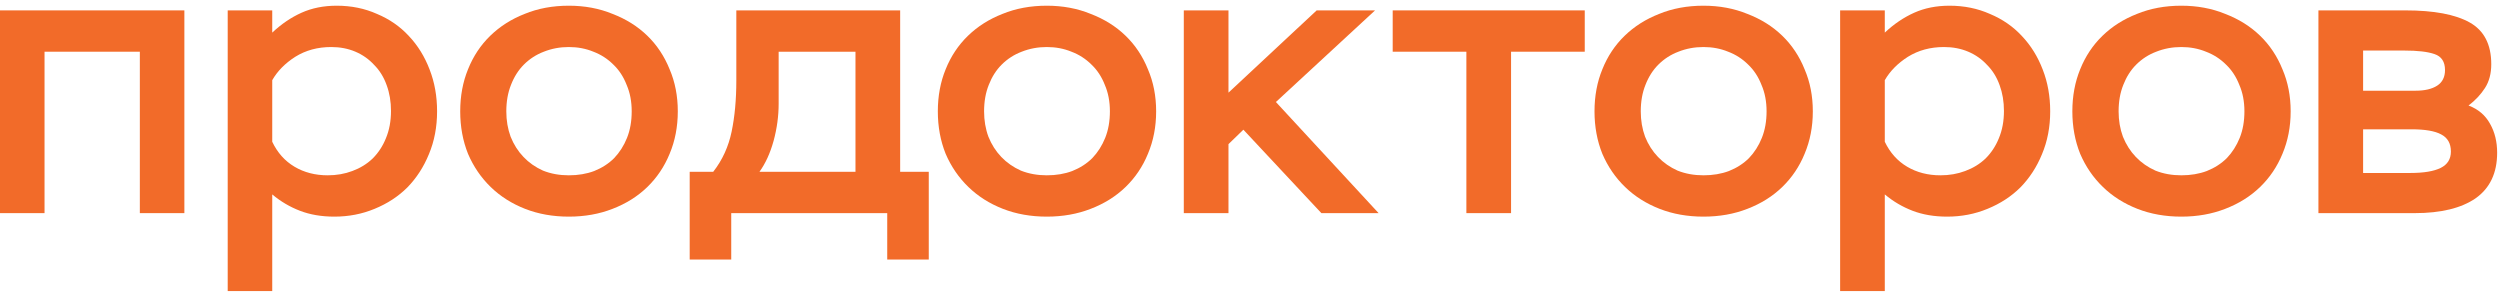
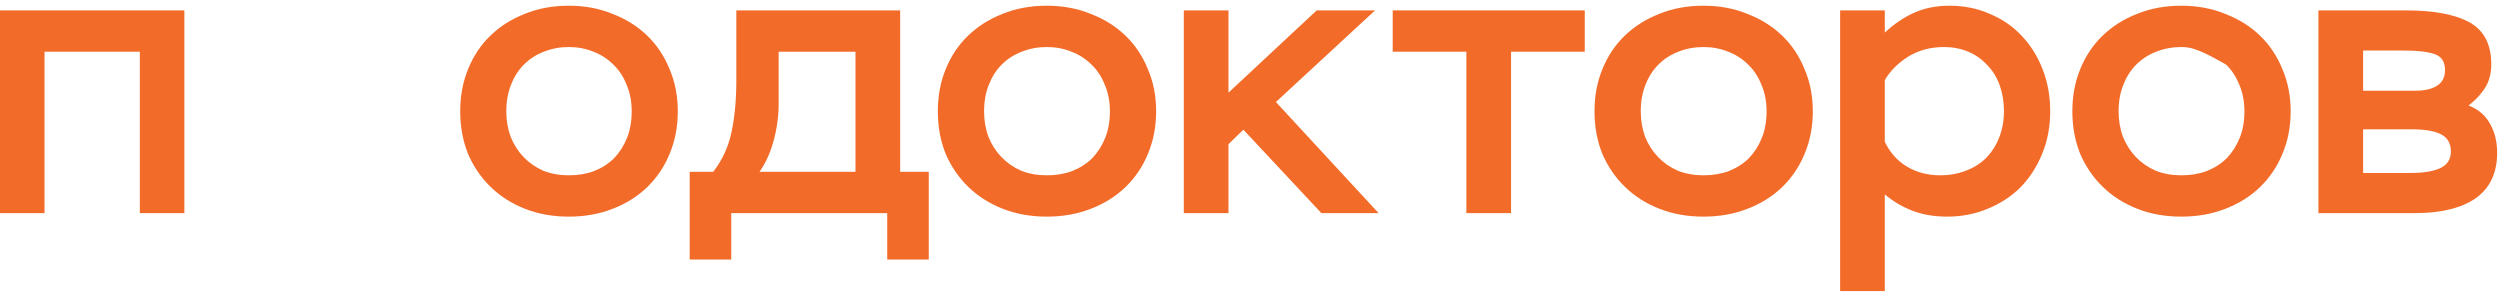
<svg xmlns="http://www.w3.org/2000/svg" width="219" height="26" viewBox="0 0 219 26" fill="none">
  <path d="M12.25 4.53H3.901V18.67H0V0.91H16.151V18.67H12.25V4.53Z" fill="#F26B29" />
-   <path d="M19.947 0.91H23.848V2.857C24.647 2.105 25.502 1.525 26.415 1.115C27.327 0.705 28.354 0.5 29.494 0.5C30.772 0.5 31.947 0.739 33.019 1.217C34.114 1.673 35.049 2.321 35.825 3.164C36.6 3.984 37.205 4.963 37.638 6.101C38.072 7.217 38.288 8.435 38.288 9.755C38.288 11.122 38.049 12.374 37.57 13.512C37.114 14.628 36.486 15.596 35.688 16.415C34.889 17.212 33.931 17.838 32.813 18.294C31.718 18.749 30.544 18.977 29.289 18.977C28.171 18.977 27.167 18.806 26.278 18.465C25.388 18.123 24.578 17.645 23.848 17.03V25.5H19.947V0.91ZM28.707 15.357C29.483 15.357 30.201 15.231 30.863 14.981C31.547 14.73 32.141 14.366 32.642 13.888C33.144 13.387 33.532 12.795 33.806 12.112C34.102 11.406 34.251 10.609 34.251 9.721C34.251 8.902 34.125 8.15 33.874 7.467C33.623 6.761 33.258 6.169 32.779 5.691C32.323 5.19 31.776 4.803 31.137 4.53C30.498 4.257 29.791 4.12 29.015 4.12C27.829 4.12 26.779 4.405 25.867 4.974C24.977 5.543 24.304 6.226 23.848 7.023V12.419C24.304 13.376 24.954 14.104 25.799 14.605C26.643 15.106 27.612 15.357 28.707 15.357Z" fill="#F26B29" />
  <path d="M40.315 9.755C40.315 8.412 40.543 7.183 41 6.067C41.456 4.929 42.106 3.949 42.95 3.13C43.794 2.31 44.798 1.673 45.961 1.217C47.125 0.739 48.414 0.5 49.828 0.5C51.22 0.5 52.497 0.739 53.66 1.217C54.847 1.673 55.862 2.31 56.706 3.13C57.55 3.949 58.2 4.929 58.657 6.067C59.136 7.183 59.375 8.412 59.375 9.755C59.375 11.099 59.136 12.34 58.657 13.478C58.2 14.594 57.55 15.562 56.706 16.381C55.862 17.201 54.847 17.838 53.66 18.294C52.497 18.749 51.22 18.977 49.828 18.977C48.437 18.977 47.159 18.749 45.995 18.294C44.832 17.838 43.828 17.201 42.984 16.381C42.14 15.562 41.479 14.594 41 13.478C40.543 12.34 40.315 11.099 40.315 9.755ZM44.353 9.755C44.353 10.552 44.479 11.292 44.73 11.975C45.003 12.658 45.38 13.25 45.859 13.751C46.338 14.252 46.908 14.651 47.57 14.947C48.254 15.22 49.007 15.357 49.828 15.357C50.649 15.357 51.391 15.231 52.052 14.981C52.737 14.708 53.318 14.332 53.797 13.854C54.276 13.353 54.653 12.761 54.927 12.078C55.2 11.395 55.337 10.621 55.337 9.755C55.337 8.89 55.189 8.116 54.892 7.433C54.619 6.727 54.231 6.135 53.729 5.657C53.227 5.156 52.645 4.781 51.984 4.53C51.322 4.257 50.604 4.12 49.828 4.12C49.052 4.12 48.322 4.257 47.638 4.53C46.977 4.781 46.395 5.156 45.893 5.657C45.414 6.135 45.037 6.727 44.764 7.433C44.49 8.116 44.353 8.89 44.353 9.755Z" fill="#F26B29" />
  <path d="M60.417 15.05H62.477C63.278 14.025 63.816 12.852 64.09 11.532C64.365 10.211 64.502 8.72 64.502 7.058V0.91H78.854V15.05H81.36V22.734H77.721V18.67H64.056V22.734H60.417V15.05ZM74.94 15.05V4.53H68.21V9.073C68.21 10.166 68.062 11.259 67.764 12.351C67.466 13.422 67.055 14.321 66.528 15.05H74.94Z" fill="#F26B29" />
  <path d="M82.154 9.755C82.154 8.412 82.383 7.183 82.841 6.067C83.299 4.929 83.951 3.949 84.798 3.13C85.645 2.31 86.652 1.673 87.82 1.217C88.987 0.739 90.28 0.5 91.699 0.5C93.096 0.5 94.377 0.739 95.545 1.217C96.735 1.673 97.754 2.31 98.6 3.13C99.447 3.949 100.1 4.929 100.557 6.067C101.038 7.183 101.278 8.412 101.278 9.755C101.278 11.099 101.038 12.34 100.557 13.478C100.1 14.594 99.447 15.562 98.6 16.381C97.754 17.201 96.735 17.838 95.545 18.294C94.377 18.749 93.096 18.977 91.699 18.977C90.303 18.977 89.021 18.749 87.854 18.294C86.686 17.838 85.679 17.201 84.833 16.381C83.986 15.562 83.322 14.594 82.841 13.478C82.383 12.34 82.154 11.099 82.154 9.755ZM86.206 9.755C86.206 10.552 86.332 11.292 86.584 11.975C86.858 12.658 87.236 13.25 87.716 13.751C88.197 14.252 88.769 14.651 89.433 14.947C90.12 15.22 90.875 15.357 91.699 15.357C92.523 15.357 93.267 15.231 93.931 14.981C94.618 14.708 95.201 14.332 95.682 13.854C96.163 13.353 96.54 12.761 96.815 12.078C97.09 11.395 97.227 10.621 97.227 9.755C97.227 8.89 97.078 8.116 96.781 7.433C96.506 6.727 96.117 6.135 95.613 5.657C95.11 5.156 94.526 4.781 93.862 4.53C93.198 4.257 92.478 4.12 91.699 4.12C90.921 4.12 90.189 4.257 89.502 4.53C88.838 4.781 88.254 5.156 87.751 5.657C87.27 6.135 86.893 6.727 86.618 7.433C86.343 8.116 86.206 8.89 86.206 9.755Z" fill="#F26B29" />
  <path d="M103.701 0.91H107.615V8.116L115.34 0.91H120.455L111.769 8.936L120.765 18.67H115.752L108.92 11.361L107.615 12.625V18.67H103.701V0.91Z" fill="#F26B29" />
  <path d="M122 0.91H138.824V4.53H132.369V18.67H128.455V4.53H122V0.91Z" fill="#F26B29" />
  <path d="M139.679 9.755C139.679 8.412 139.908 7.183 140.367 6.067C140.824 4.929 141.476 3.949 142.323 3.13C143.17 2.31 144.177 1.673 145.345 1.217C146.511 0.739 147.805 0.5 149.224 0.5C150.621 0.5 151.902 0.739 153.07 1.217C154.26 1.673 155.278 2.31 156.125 3.13C156.972 3.949 157.625 4.929 158.082 6.067C158.563 7.183 158.803 8.412 158.803 9.755C158.803 11.099 158.563 12.34 158.082 13.478C157.625 14.594 156.972 15.562 156.125 16.381C155.278 17.201 154.26 17.838 153.07 18.294C151.902 18.749 150.621 18.977 149.224 18.977C147.828 18.977 146.546 18.749 145.379 18.294C144.211 17.838 143.204 17.201 142.357 16.381C141.51 15.562 140.847 14.594 140.367 13.478C139.908 12.34 139.679 11.099 139.679 9.755ZM143.731 9.755C143.731 10.552 143.857 11.292 144.108 11.975C144.383 12.658 144.76 13.25 145.242 13.751C145.722 14.252 146.295 14.651 146.958 14.947C147.645 15.22 148.4 15.357 149.224 15.357C150.048 15.357 150.793 15.231 151.456 14.981C152.143 14.708 152.726 14.332 153.207 13.854C153.687 13.353 154.066 12.761 154.339 12.078C154.614 11.395 154.752 10.621 154.752 9.755C154.752 8.89 154.603 8.116 154.305 7.433C154.031 6.727 153.642 6.135 153.138 5.657C152.634 5.156 152.051 4.781 151.387 4.53C150.724 4.257 150.002 4.12 149.224 4.12C148.446 4.12 147.713 4.257 147.027 4.53C146.363 4.781 145.779 5.156 145.276 5.657C144.795 6.135 144.418 6.727 144.143 7.433C143.869 8.116 143.731 8.89 143.731 9.755Z" fill="#F26B29" />
  <path d="M161.195 0.91H165.108V2.857C165.909 2.105 166.768 1.525 167.683 1.115C168.599 0.705 169.629 0.5 170.774 0.5C172.055 0.5 173.234 0.739 174.31 1.217C175.408 1.673 176.347 2.321 177.125 3.164C177.903 3.984 178.51 4.963 178.945 6.101C179.38 7.217 179.597 8.435 179.597 9.755C179.597 11.122 179.357 12.374 178.876 13.512C178.419 14.628 177.79 15.596 176.988 16.415C176.186 17.212 175.225 17.838 174.104 18.294C173.005 18.749 171.826 18.977 170.568 18.977C169.446 18.977 168.439 18.806 167.546 18.465C166.653 18.123 165.841 17.645 165.108 17.03V25.5H161.195V0.91ZM169.984 15.357C170.763 15.357 171.483 15.231 172.147 14.981C172.833 14.73 173.429 14.366 173.932 13.888C174.435 13.387 174.825 12.795 175.1 12.112C175.397 11.406 175.546 10.609 175.546 9.721C175.546 8.902 175.42 8.15 175.169 7.467C174.917 6.761 174.55 6.169 174.07 5.691C173.611 5.19 173.063 4.803 172.422 4.53C171.78 4.257 171.071 4.12 170.293 4.12C169.103 4.12 168.05 4.405 167.134 4.974C166.242 5.543 165.567 6.226 165.108 7.023V12.419C165.567 13.376 166.219 14.104 167.066 14.605C167.913 15.106 168.885 15.357 169.984 15.357Z" fill="#F26B29" />
-   <path d="M181.538 9.755C181.538 8.412 181.768 7.183 182.225 6.067C182.683 4.929 183.335 3.949 184.182 3.13C185.029 2.31 186.036 1.673 187.203 1.217C188.371 0.739 189.665 0.5 191.083 0.5C192.479 0.5 193.761 0.739 194.929 1.217C196.119 1.673 197.137 2.31 197.984 3.13C198.831 3.949 199.483 4.929 199.942 6.067C200.422 7.183 200.662 8.412 200.662 9.755C200.662 11.099 200.422 12.34 199.942 13.478C199.483 14.594 198.831 15.562 197.984 16.381C197.137 17.201 196.119 17.838 194.929 18.294C193.761 18.749 192.479 18.977 191.083 18.977C189.687 18.977 188.405 18.749 187.237 18.294C186.071 17.838 185.063 17.201 184.217 16.381C183.37 15.562 182.706 14.594 182.225 13.478C181.768 12.34 181.538 11.099 181.538 9.755ZM185.59 9.755C185.59 10.552 185.716 11.292 185.968 11.975C186.243 12.658 186.62 13.25 187.101 13.751C187.581 14.252 188.153 14.651 188.818 14.947C189.504 15.22 190.259 15.357 191.083 15.357C191.907 15.357 192.651 15.231 193.315 14.981C194.002 14.708 194.585 14.332 195.066 13.854C195.547 13.353 195.924 12.761 196.199 12.078C196.474 11.395 196.611 10.621 196.611 9.755C196.611 8.89 196.462 8.116 196.164 7.433C195.889 6.727 195.501 6.135 194.997 5.657C194.494 5.156 193.91 4.781 193.246 4.53C192.582 4.257 191.861 4.12 191.083 4.12C190.305 4.12 189.573 4.257 188.886 4.53C188.222 4.781 187.638 5.156 187.135 5.657C186.654 6.135 186.277 6.727 186.002 7.433C185.727 8.116 185.59 8.89 185.59 9.755Z" fill="#F26B29" />
+   <path d="M181.538 9.755C181.538 8.412 181.768 7.183 182.225 6.067C182.683 4.929 183.335 3.949 184.182 3.13C185.029 2.31 186.036 1.673 187.203 1.217C188.371 0.739 189.665 0.5 191.083 0.5C192.479 0.5 193.761 0.739 194.929 1.217C196.119 1.673 197.137 2.31 197.984 3.13C198.831 3.949 199.483 4.929 199.942 6.067C200.422 7.183 200.662 8.412 200.662 9.755C200.662 11.099 200.422 12.34 199.942 13.478C199.483 14.594 198.831 15.562 197.984 16.381C197.137 17.201 196.119 17.838 194.929 18.294C193.761 18.749 192.479 18.977 191.083 18.977C189.687 18.977 188.405 18.749 187.237 18.294C186.071 17.838 185.063 17.201 184.217 16.381C183.37 15.562 182.706 14.594 182.225 13.478C181.768 12.34 181.538 11.099 181.538 9.755ZM185.59 9.755C185.59 10.552 185.716 11.292 185.968 11.975C186.243 12.658 186.62 13.25 187.101 13.751C187.581 14.252 188.153 14.651 188.818 14.947C189.504 15.22 190.259 15.357 191.083 15.357C191.907 15.357 192.651 15.231 193.315 14.981C194.002 14.708 194.585 14.332 195.066 13.854C195.547 13.353 195.924 12.761 196.199 12.078C196.474 11.395 196.611 10.621 196.611 9.755C196.611 8.89 196.462 8.116 196.164 7.433C195.889 6.727 195.501 6.135 194.997 5.657C192.582 4.257 191.861 4.12 191.083 4.12C190.305 4.12 189.573 4.257 188.886 4.53C188.222 4.781 187.638 5.156 187.135 5.657C186.654 6.135 186.277 6.727 186.002 7.433C185.727 8.116 185.59 8.89 185.59 9.755Z" fill="#F26B29" />
  <path d="M203.094 0.91H210.716C213.21 0.91 215.088 1.263 216.347 1.969C217.605 2.675 218.235 3.893 218.235 5.623C218.235 6.443 218.052 7.137 217.685 7.707C217.32 8.276 216.839 8.788 216.244 9.243C217.091 9.562 217.72 10.097 218.132 10.849C218.544 11.577 218.75 12.42 218.75 13.376C218.75 15.152 218.121 16.484 216.862 17.372C215.603 18.237 213.829 18.67 211.54 18.67H203.094V0.91ZM207.008 11.327V15.152H211.163C212.329 15.152 213.21 15.004 213.806 14.708C214.401 14.412 214.699 13.934 214.699 13.274C214.699 12.568 214.413 12.067 213.841 11.771C213.291 11.475 212.432 11.327 211.266 11.327H207.008ZM207.008 4.428V7.946H211.608C212.409 7.946 213.04 7.798 213.497 7.502C213.955 7.206 214.183 6.75 214.183 6.136C214.183 5.407 213.875 4.94 213.256 4.735C212.662 4.53 211.78 4.428 210.613 4.428H207.008Z" fill="#F26B29" />
</svg>